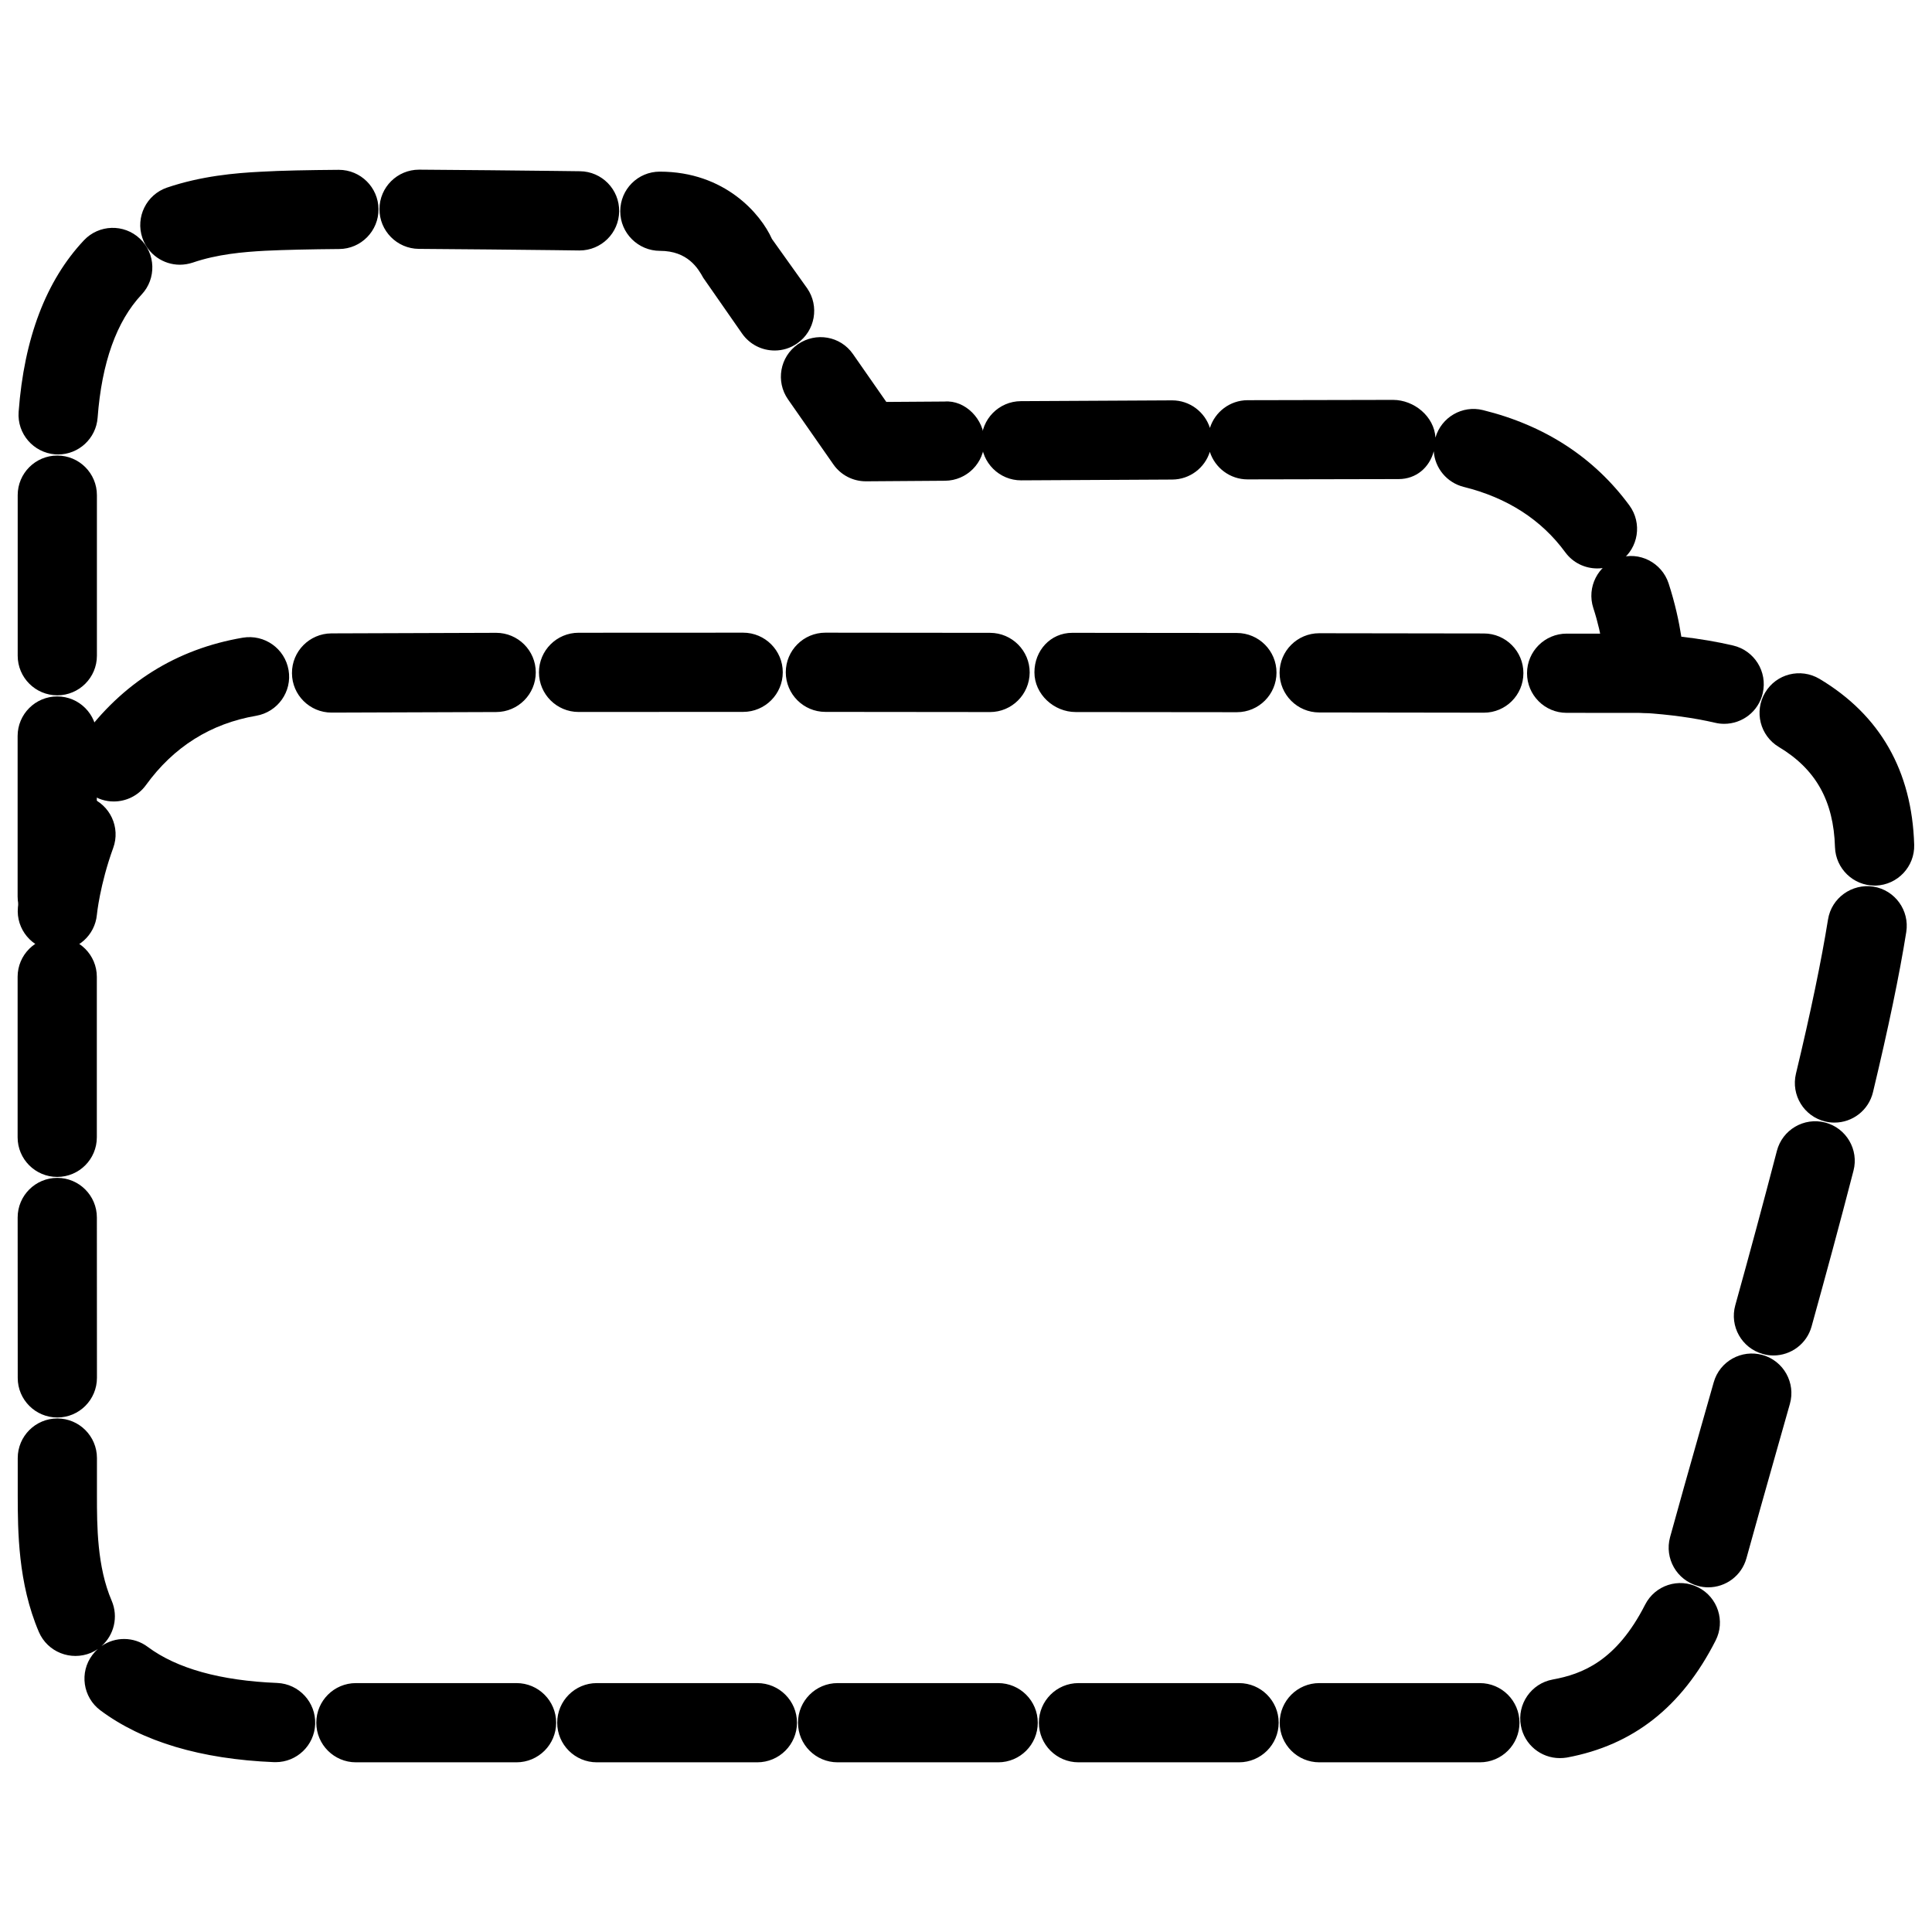
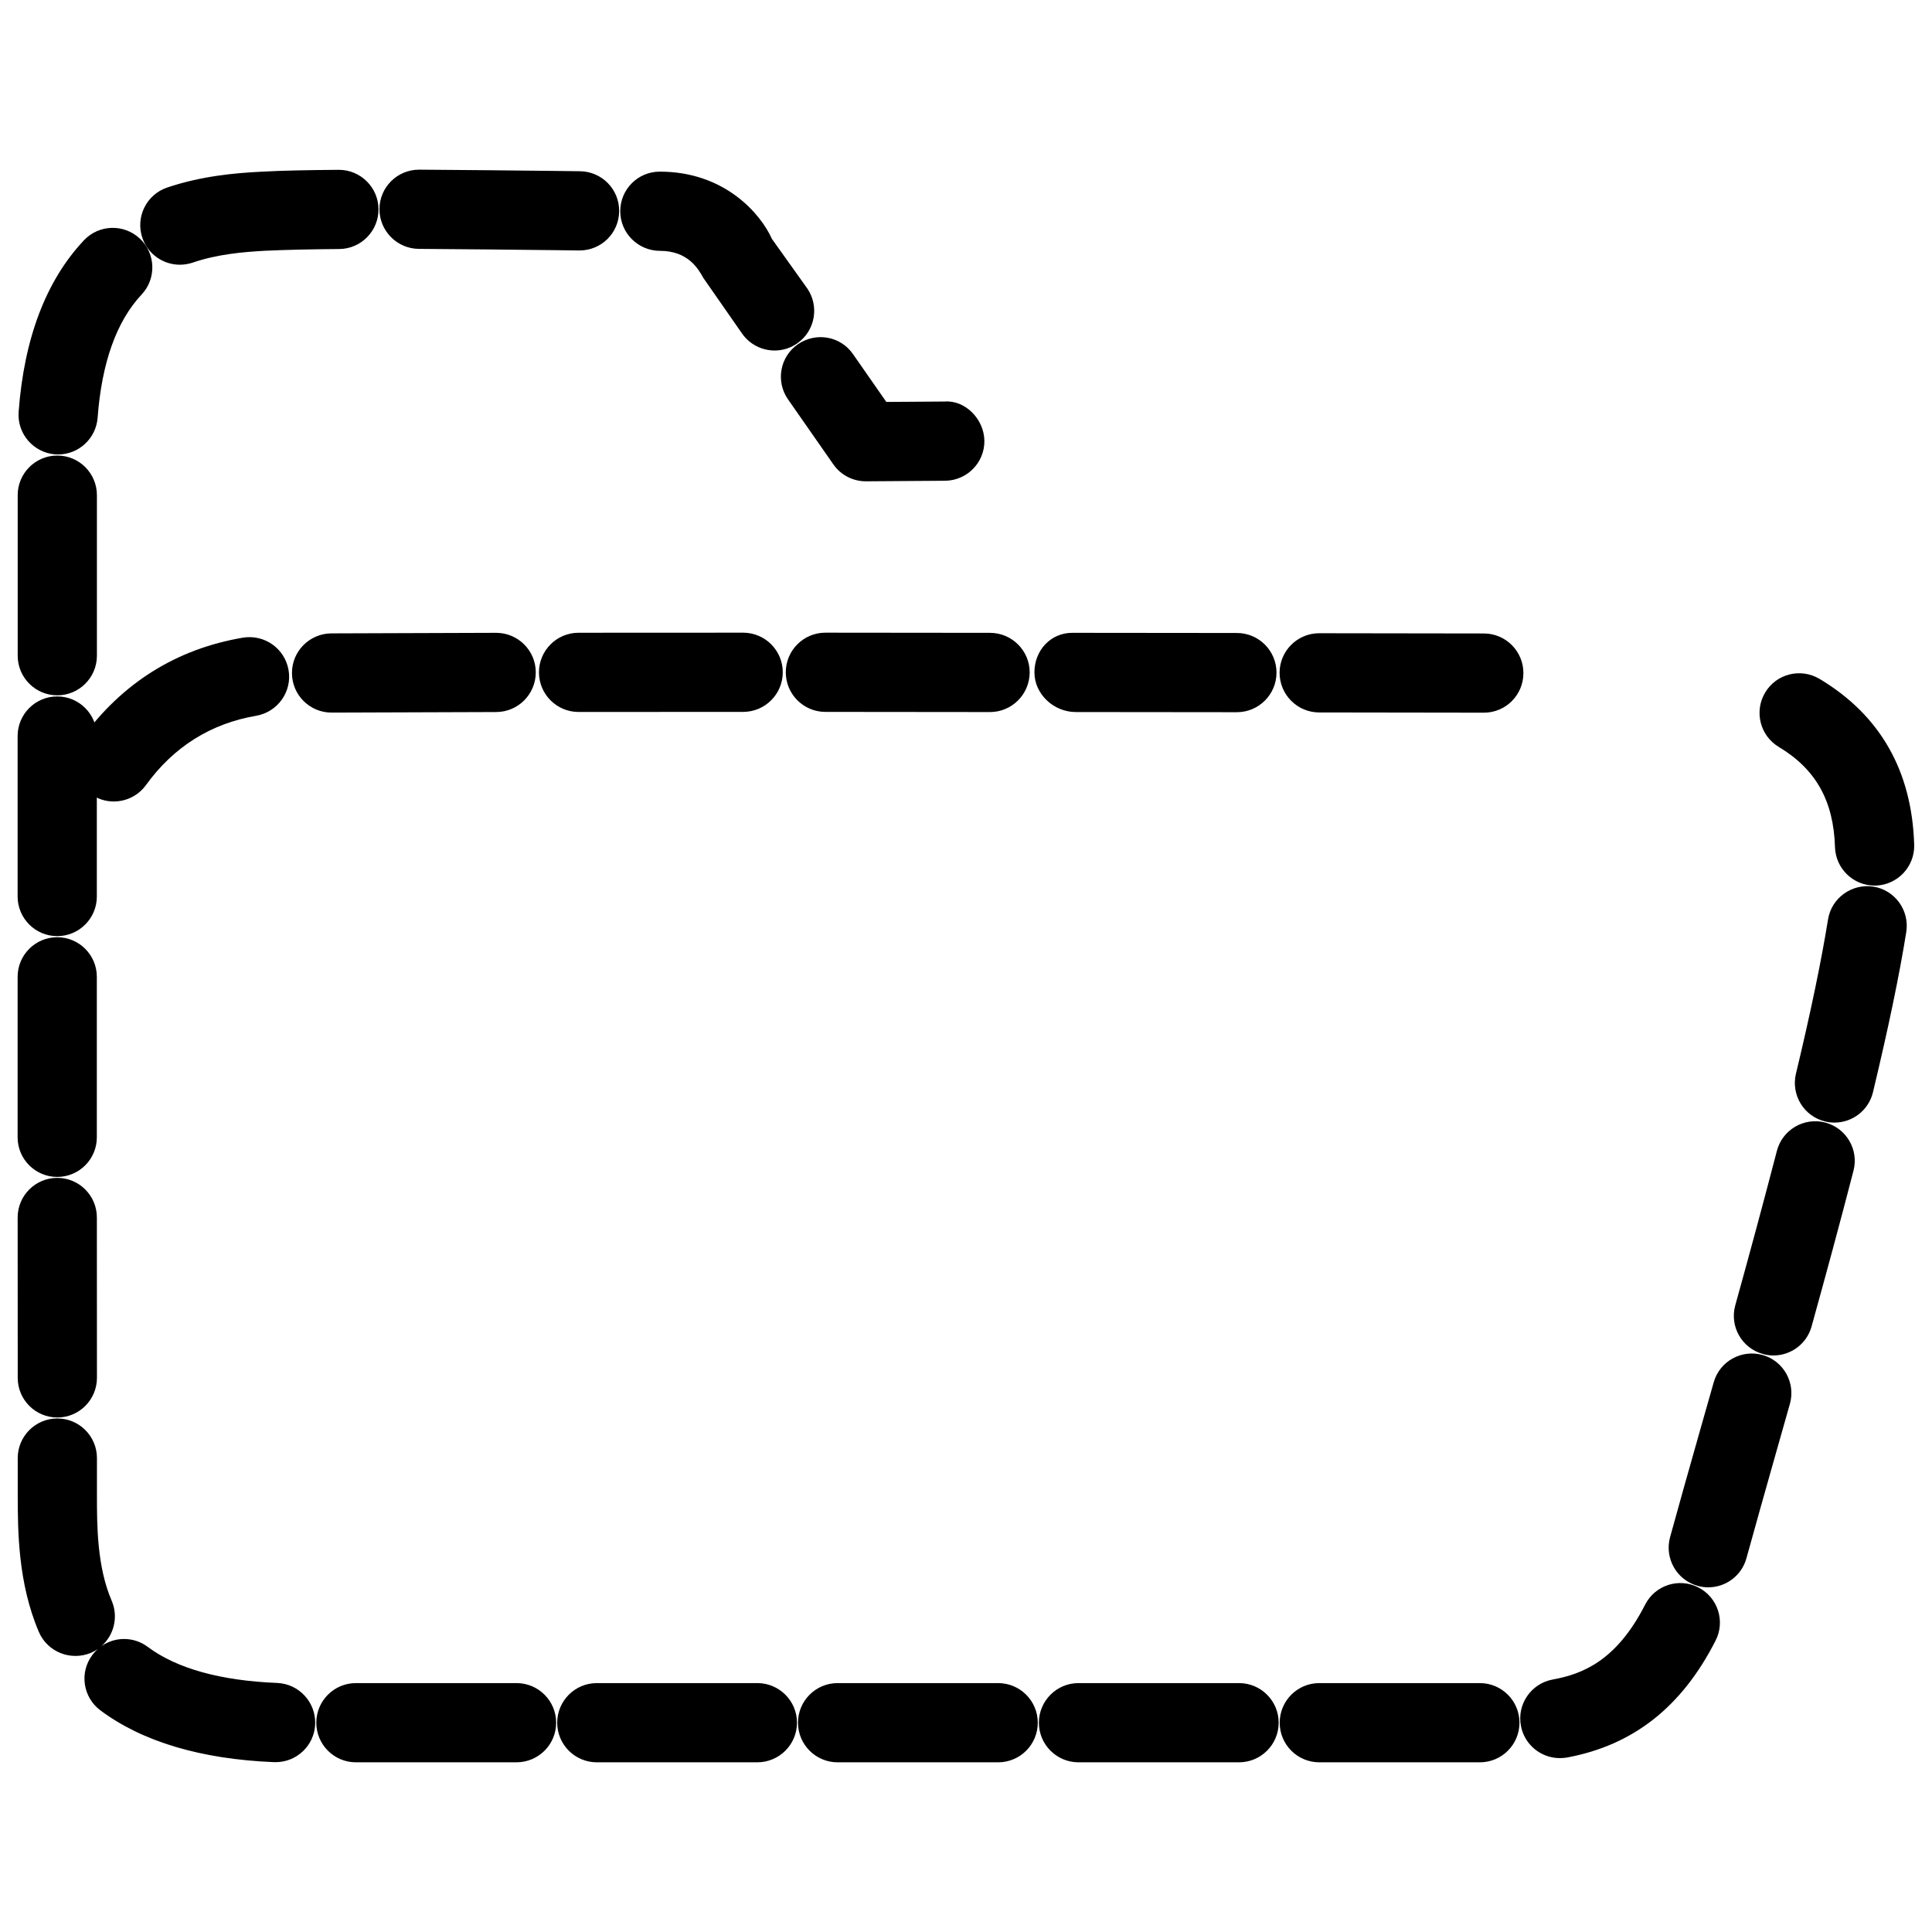
<svg xmlns="http://www.w3.org/2000/svg" width="800px" height="800px" version="1.1" viewBox="144 144 512 512">
  <defs>
    <clipPath id="b">
      <path d="m148.09 188h503.81v424h-503.81z" />
    </clipPath>
    <clipPath id="a">
-       <path d="m148.09 354h26.906v42h-26.906z" />
-     </clipPath>
+       </clipPath>
  </defs>
-   <path d="m600.93 335.82c-0.797 0-1.574-0.082-2.371-0.273-5.582-1.301-12.008-2.184-19.125-2.644-5.039-0.336-9.109-4.176-9.742-9.172-0.398-4.43-0.965-11.02-3.441-18.578-1.805-5.519 1.195-11.441 6.695-13.246 5.457-1.91 11.441 1.195 13.246 6.676 1.742 5.352 2.769 10.223 3.379 14.148 4.891 0.566 9.488 1.344 13.707 2.332 5.648 1.324 9.172 6.949 7.871 12.617-1.105 4.867-5.43 8.141-10.219 8.141z" />
-   <path d="m567.29 294.64c-3.234 0-6.422-1.469-8.48-4.281-6.34-8.648-15.387-14.465-26.891-17.32-4.535-1.133-7.66-5.039-7.957-9.445-1.133 4.262-4.617 7.367-9.32 7.367l-39.969 0.082h-0.043c-4.68 0-8.648-3.066-10.012-7.305-1.324 4.242-5.289 7.328-9.973 7.348l-39.988 0.211h-0.062c-5.75 0-10.453-4.66-10.496-10.41-0.043-5.793 4.617-10.539 10.434-10.578l40.055-0.211h0.043c4.68 0 8.648 3.066 10.012 7.305 1.324-4.219 5.269-7.328 9.973-7.348l38.543-0.082c5.625 0 10.938 4.43 11.25 9.992 1.555-5.394 7.117-8.648 12.594-7.285 16.414 4.051 29.473 12.574 38.812 25.273 3.422 4.68 2.414 11.25-2.266 14.672-1.934 1.363-4.098 2.016-6.258 2.016z" />
  <path d="m373.45 271.55c-3.441 0-6.656-1.68-8.605-4.492l-12.008-17.215c-3.32-4.742-2.164-11.293 2.602-14.609 4.785-3.297 11.293-2.184 14.609 2.602l8.836 12.68 15.43-0.105c5.438-0.441 10.496 4.641 10.559 10.434 0.043 5.793-4.641 10.516-10.434 10.559l-20.93 0.148h-0.059z" />
  <g clip-path="url(#b)">
    <path d="m536.18 611.03h-42.551c-5.793 0-10.496-4.703-10.496-10.496 0-5.793 4.703-10.496 10.496-10.496h42.551c5.793 0 10.496 4.703 10.496 10.496 0 5.793-4.684 10.496-10.496 10.496zm-63.84 0h-42.527c-5.793 0-10.496-4.703-10.496-10.496 0-5.793 4.703-10.496 10.496-10.496h42.551c5.793 0 10.496 4.703 10.496 10.496 0 5.793-4.703 10.496-10.52 10.496zm-63.816 0h-42.551c-5.793 0-10.496-4.703-10.496-10.496 0-5.793 4.703-10.496 10.496-10.496h42.551c5.793 0 10.496 4.703 10.496 10.496 0 5.793-4.68 10.496-10.496 10.496zm-63.836 0h-42.527c-5.793 0-10.496-4.703-10.496-10.496 0-5.793 4.703-10.496 10.496-10.496h42.551c5.793 0 10.496 4.703 10.496 10.496 0 5.793-4.703 10.496-10.52 10.496zm-63.816 0h-42.551c-5.793 0-10.496-4.703-10.496-10.496 0-5.793 4.703-10.496 10.496-10.496h42.57c5.793 0 10.496 4.703 10.496 10.496 0.004 5.793-4.699 10.496-10.516 10.496zm-63.816-0.043h-0.441c-19.418-0.797-34.91-5.438-46.016-13.73-4.641-3.465-5.606-10.055-2.121-14.672 0.441-0.586 0.922-1.133 1.469-1.594-0.566 0.398-1.195 0.734-1.848 1.027-5.352 2.227-11.504-0.211-13.793-5.519-5.562-12.992-5.582-26.871-5.606-36.062v-10.035c0-5.793 4.703-10.496 10.496-10.496 5.793 0 10.496 4.703 10.496 10.496v9.973c0 7.957 0.02 18.809 3.906 27.836 1.828 4.281 0.609 9.109-2.688 12.008 3.59-2.5 8.543-2.562 12.258 0.23 7.66 5.711 19.207 8.941 34.301 9.551 5.793 0.25 10.285 5.144 10.055 10.938-0.223 5.621-4.863 10.051-10.469 10.051zm340.3-1.07c-4.977 0-9.383-3.547-10.309-8.605-1.051-5.688 2.731-11.168 8.418-12.219 7.852-1.426 16.898-4.914 24.496-19.816 2.625-5.184 8.941-7.242 14.105-4.598 5.164 2.625 7.223 8.941 4.578 14.105-8.965 17.613-21.852 27.73-39.402 30.984-0.629 0.109-1.258 0.148-1.887 0.148zm39.359-45.258c-0.922 0-1.848-0.125-2.769-0.379-5.606-1.531-8.879-7.305-7.367-12.891 2.227-8.125 5.016-17.988 8.145-29.012l3.422-12.027c1.574-5.606 7.367-8.816 12.953-7.262 5.582 1.574 8.816 7.391 7.242 12.953l-3.422 12.07c-3.086 10.938-5.879 20.738-8.082 28.801-1.281 4.703-5.523 7.746-10.121 7.746zm-437.52-45.008c-5.793 0-10.496-4.703-10.496-10.477l-0.02-42.531c0-5.793 4.703-10.496 10.496-10.496 5.793 0 10.496 4.703 10.496 10.496l0.02 42.488c0 5.797-4.684 10.52-10.496 10.52zm454.79-16.438c-0.922 0-1.867-0.125-2.812-0.398-5.582-1.531-8.859-7.328-7.305-12.91 3.715-13.352 7.473-27.27 11.02-40.891 1.449-5.625 7.199-8.984 12.785-7.535 5.606 1.449 8.984 7.199 7.516 12.785-3.547 13.75-7.367 27.793-11.105 41.27-1.281 4.637-5.5 7.68-10.098 7.68zm-454.82-47.316c-5.793 0-10.496-4.703-10.496-10.496v-42.531c0-5.793 4.703-10.496 10.496-10.496s10.496 4.703 10.496 10.496v42.531c0 5.797-4.699 10.496-10.496 10.496zm471-14.398c-0.82 0-1.637-0.082-2.457-0.293-5.648-1.344-9.109-7.012-7.766-12.66 3.906-16.246 6.758-30.02 8.5-40.871 0.922-5.731 6.32-9.574 12.027-8.711 5.731 0.922 9.613 6.32 8.711 12.027-1.848 11.566-4.746 25.441-8.816 42.426-1.152 4.848-5.453 8.082-10.199 8.082zm-471-49.414c-5.793 0-10.496-4.723-10.496-10.496v-42.531c0-5.793 4.703-10.496 10.496-10.496s10.496 4.703 10.496 10.496v42.531c0 5.793-4.699 10.496-10.496 10.496zm481.62-13.395c-5.648 0-10.309-4.492-10.496-10.18-0.355-12.281-5.102-20.699-14.883-26.555-4.977-2.981-6.59-9.426-3.633-14.402 2.961-4.996 9.383-6.613 14.402-3.652 16.078 9.594 24.52 24.395 25.105 43.977 0.168 5.773-4.387 10.621-10.18 10.812h-0.316zm-481.6-50.422c-5.793 0-10.496-4.703-10.496-10.496v-42.551c0-5.793 4.703-10.496 10.496-10.496s10.496 4.703 10.496 10.496v42.551c0 5.793-4.703 10.496-10.496 10.496zm0.23-63.836c-0.273 0-0.523 0-0.797-0.02-5.773-0.465-10.121-5.481-9.68-11.277 1.449-19.52 7.285-34.805 17.297-45.445 3.969-4.219 10.621-4.43 14.84-0.441 4.219 3.945 4.41 10.621 0.441 14.82-6.629 7.074-10.555 18.031-11.648 32.641-0.418 5.5-5.016 9.723-10.453 9.723zm189.87-27.543c-3.316 0-6.57-1.555-8.629-4.492l-10.305-14.801c-1.344-2.457-4.094-7.117-11.441-7.117-5.793 0-10.539-4.703-10.539-10.496s4.66-10.496 10.477-10.496c17.234 0 26.766 11.211 29.727 17.844l9.32 13.059c3.297 4.742 2.141 11.293-2.625 14.609-1.824 1.281-3.902 1.891-5.984 1.891zm-157.63-22.734c-4.367 0-8.438-2.75-9.93-7.117-1.867-5.5 1.074-11.461 6.551-13.328 9.047-3.066 18.055-3.863 24.875-4.199 5.481-0.316 12.598-0.441 20.574-0.504h0.082c5.75 0 10.453 4.66 10.496 10.41 0.043 5.793-4.617 10.539-10.41 10.578-7.598 0.062-14.402 0.211-19.629 0.461-5.856 0.32-12.68 0.906-19.227 3.152-1.113 0.359-2.246 0.547-3.383 0.547zm105.93-3.777h-0.125l-6.57-0.086c-10.957-0.105-23.637-0.273-35.895-0.336-5.773-0.043-10.457-4.766-10.434-10.559 0.02-5.773 4.723-10.434 10.496-10.434h0.062c12.301 0.062 25.023 0.23 36.023 0.336l6.57 0.082c5.793 0.066 10.453 4.832 10.367 10.625-0.062 5.773-4.742 10.371-10.496 10.371z" />
  </g>
  <g clip-path="url(#a)">
-     <path d="m159.22 395.93c-0.336 0-0.652 0-0.988-0.043-5.75-0.523-10.012-5.625-9.488-11.379 0.043-0.441 0.988-10.578 5.519-22.965 1.973-5.457 8.02-8.27 13.457-6.277 5.457 1.996 8.27 8.02 6.277 13.457-3.527 9.699-4.324 17.633-4.324 17.719-0.523 5.418-5.098 9.488-10.453 9.488z" />
-   </g>
+     </g>
  <path d="m174.14 356.4c-2.141 0-4.281-0.652-6.152-1.996-4.68-3.379-5.731-9.969-2.328-14.672 10.707-14.738 25.066-23.742 42.699-26.742 5.731-0.945 11.125 2.875 12.113 8.586 0.988 5.711-2.875 11.125-8.586 12.113-12.031 2.055-21.875 8.227-29.223 18.387-2.059 2.832-5.269 4.324-8.523 4.324zm363.1-23.531c-0.023 0-0.023 0 0 0l-43.641-0.062c-5.793 0-10.496-4.723-10.496-10.516 0-5.773 4.703-10.477 10.496-10.477l43.641 0.062c5.793 0 10.496 4.723 10.477 10.516-0.004 5.793-4.684 10.477-10.477 10.477zm-305.37-0.023c-5.773 0-10.477-4.66-10.496-10.434-0.043-5.793 4.637-10.516 10.43-10.559l43.664-0.148h0.02c5.773 0 10.496 4.68 10.496 10.477 0 5.793-4.68 10.496-10.477 10.516l-43.574 0.148h-0.062zm239.92-0.105-42.719-0.043c-5.793 0-10.938-4.723-10.938-10.516 0-5.773 4.242-10.477 10.035-10.477l43.621 0.043c5.793 0 10.496 4.703 10.496 10.496 0 5.797-4.703 10.496-10.496 10.496zm-65.434-0.039h-0.02l-43.602-0.043c-5.793 0-10.496-4.703-10.496-10.496 0-5.793 4.703-10.496 10.496-10.496l43.664 0.043c5.793 0.02 10.496 4.746 10.477 10.516-0.043 5.816-4.746 10.477-10.52 10.477zm-109.03-0.023c-5.793 0-10.496-4.703-10.496-10.496 0-5.793 4.703-10.496 10.496-10.496l43.621-0.02c5.793 0 10.496 4.703 10.496 10.496 0 5.793-4.703 10.496-10.496 10.496z" />
-   <path d="m580.13 332.93-20.973-0.02c-5.793 0-10.496-4.723-10.477-10.516 0-5.773 4.703-10.477 10.496-10.477h0.02l20.93 0.02c5.793 0 10.496 4.703 10.496 10.496 0.004 5.793-4.699 10.496-10.492 10.496z" />
</svg>